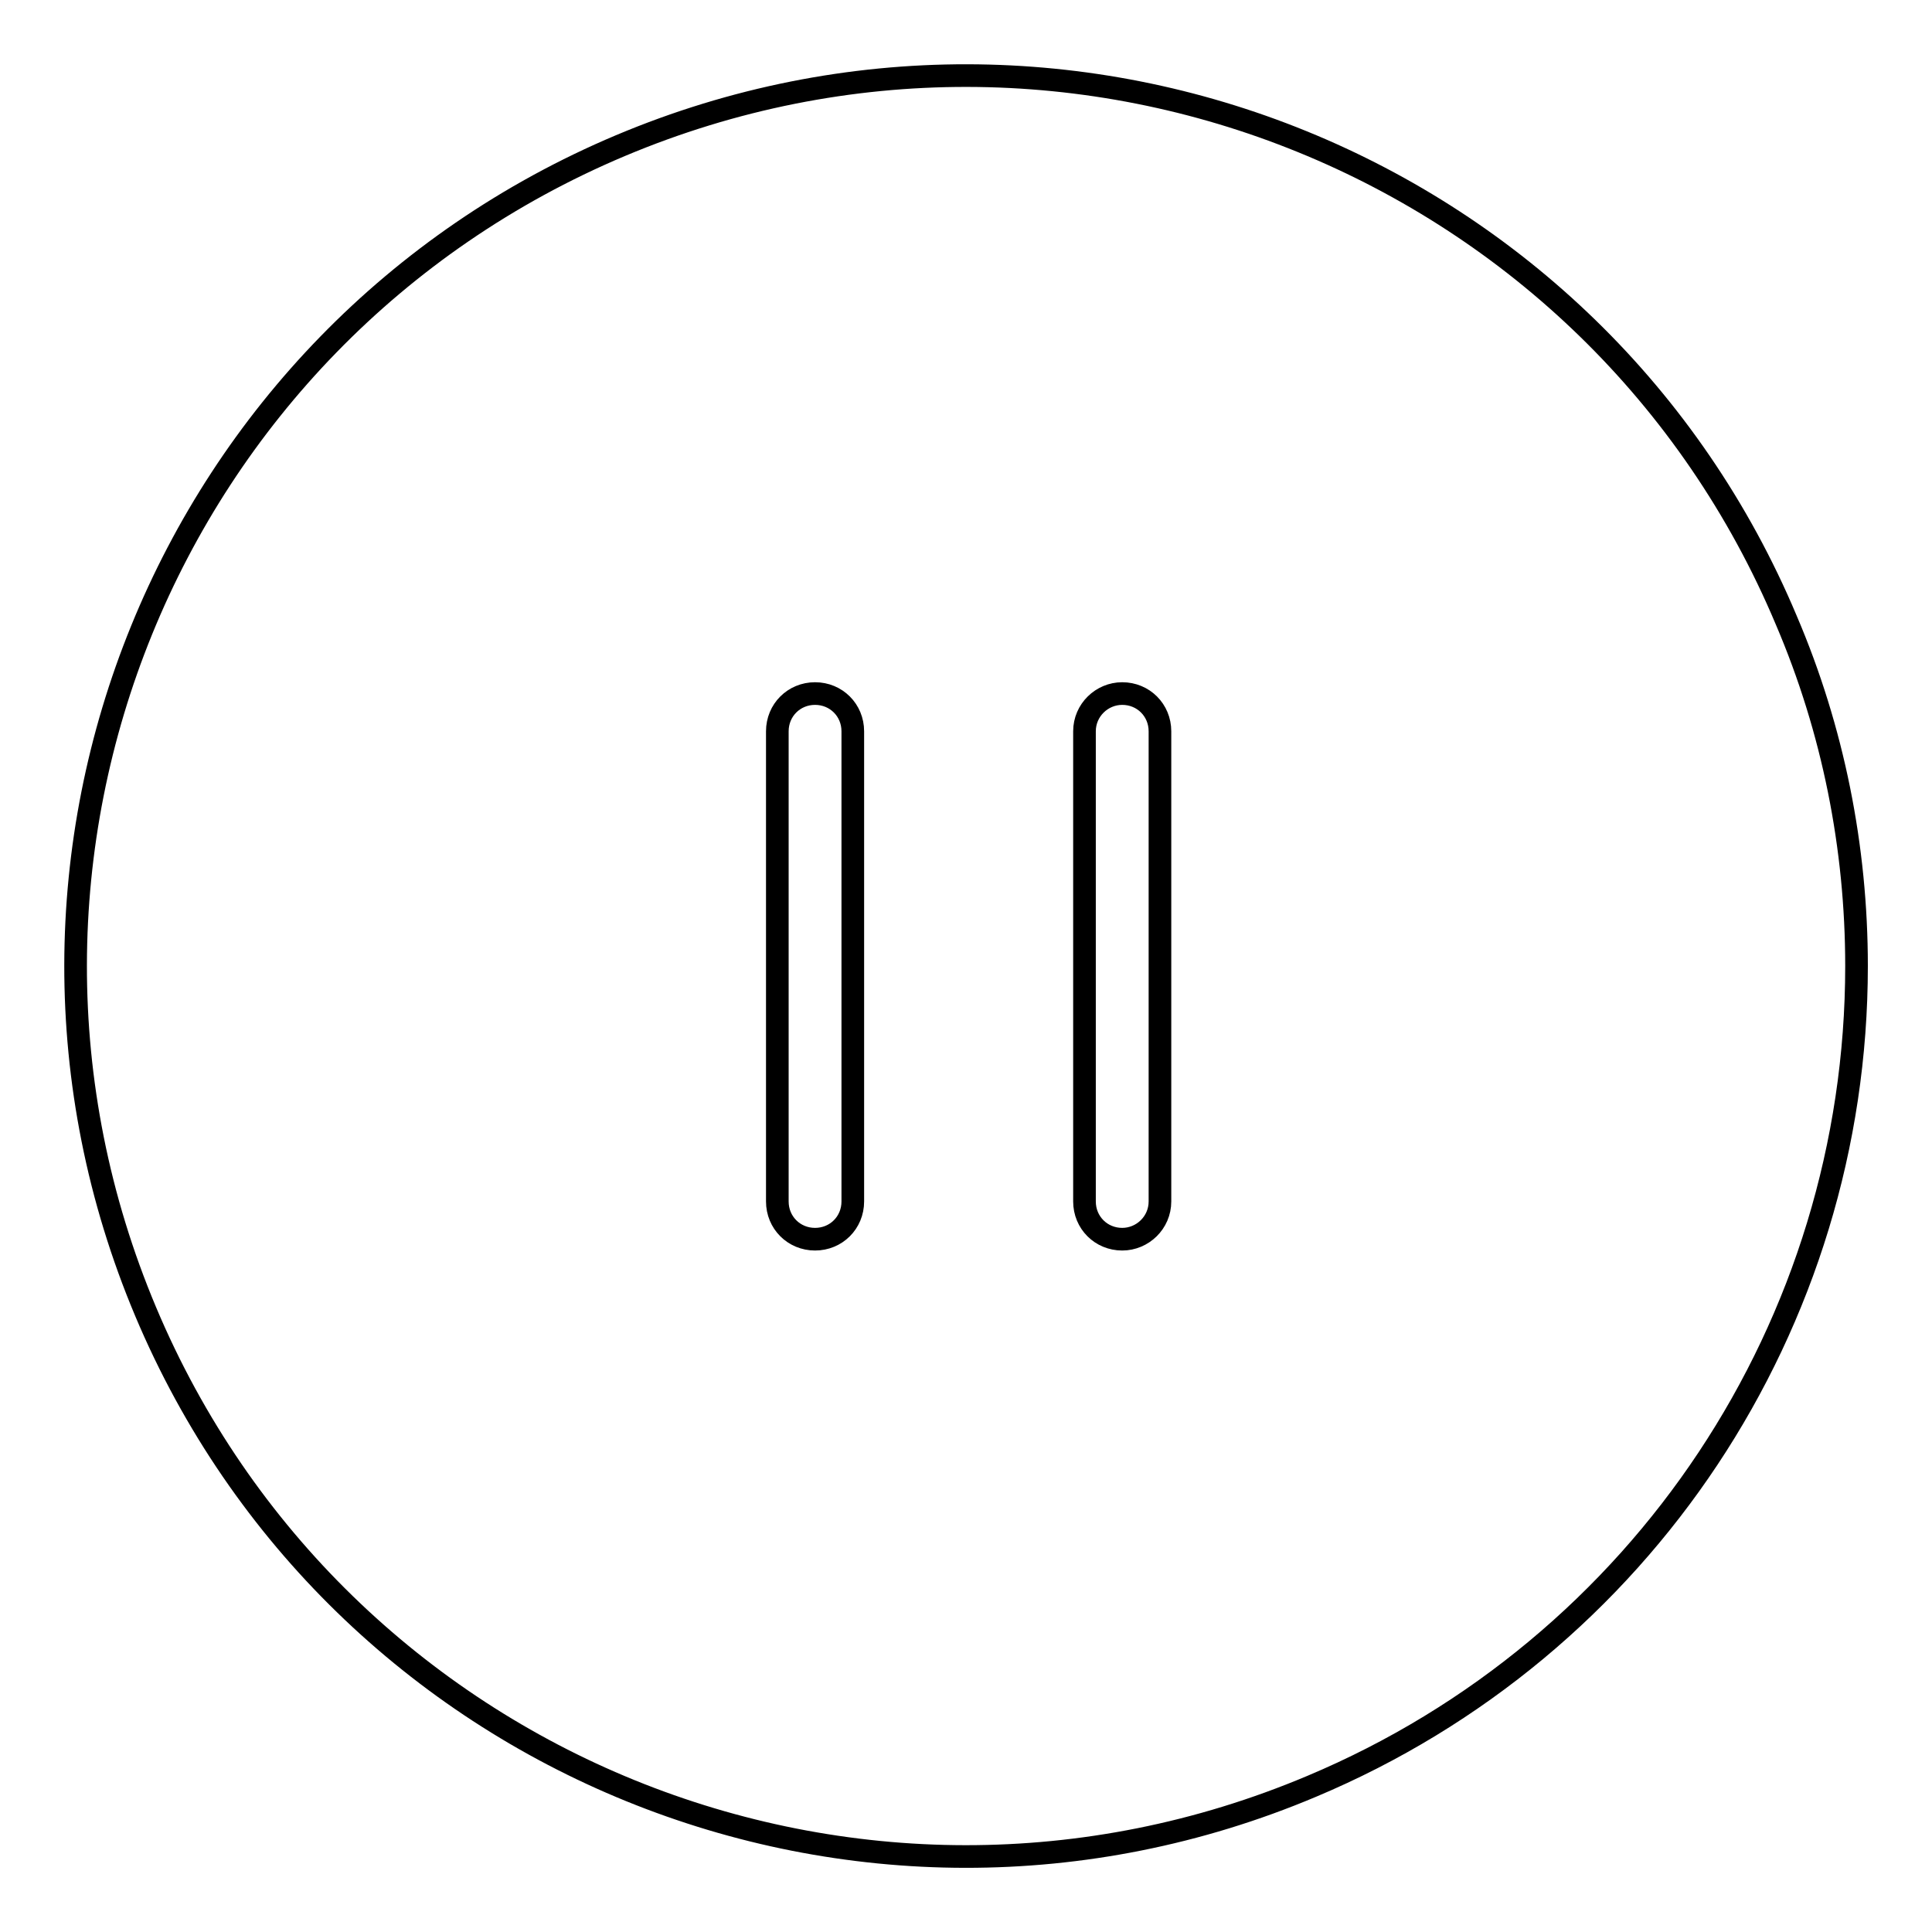
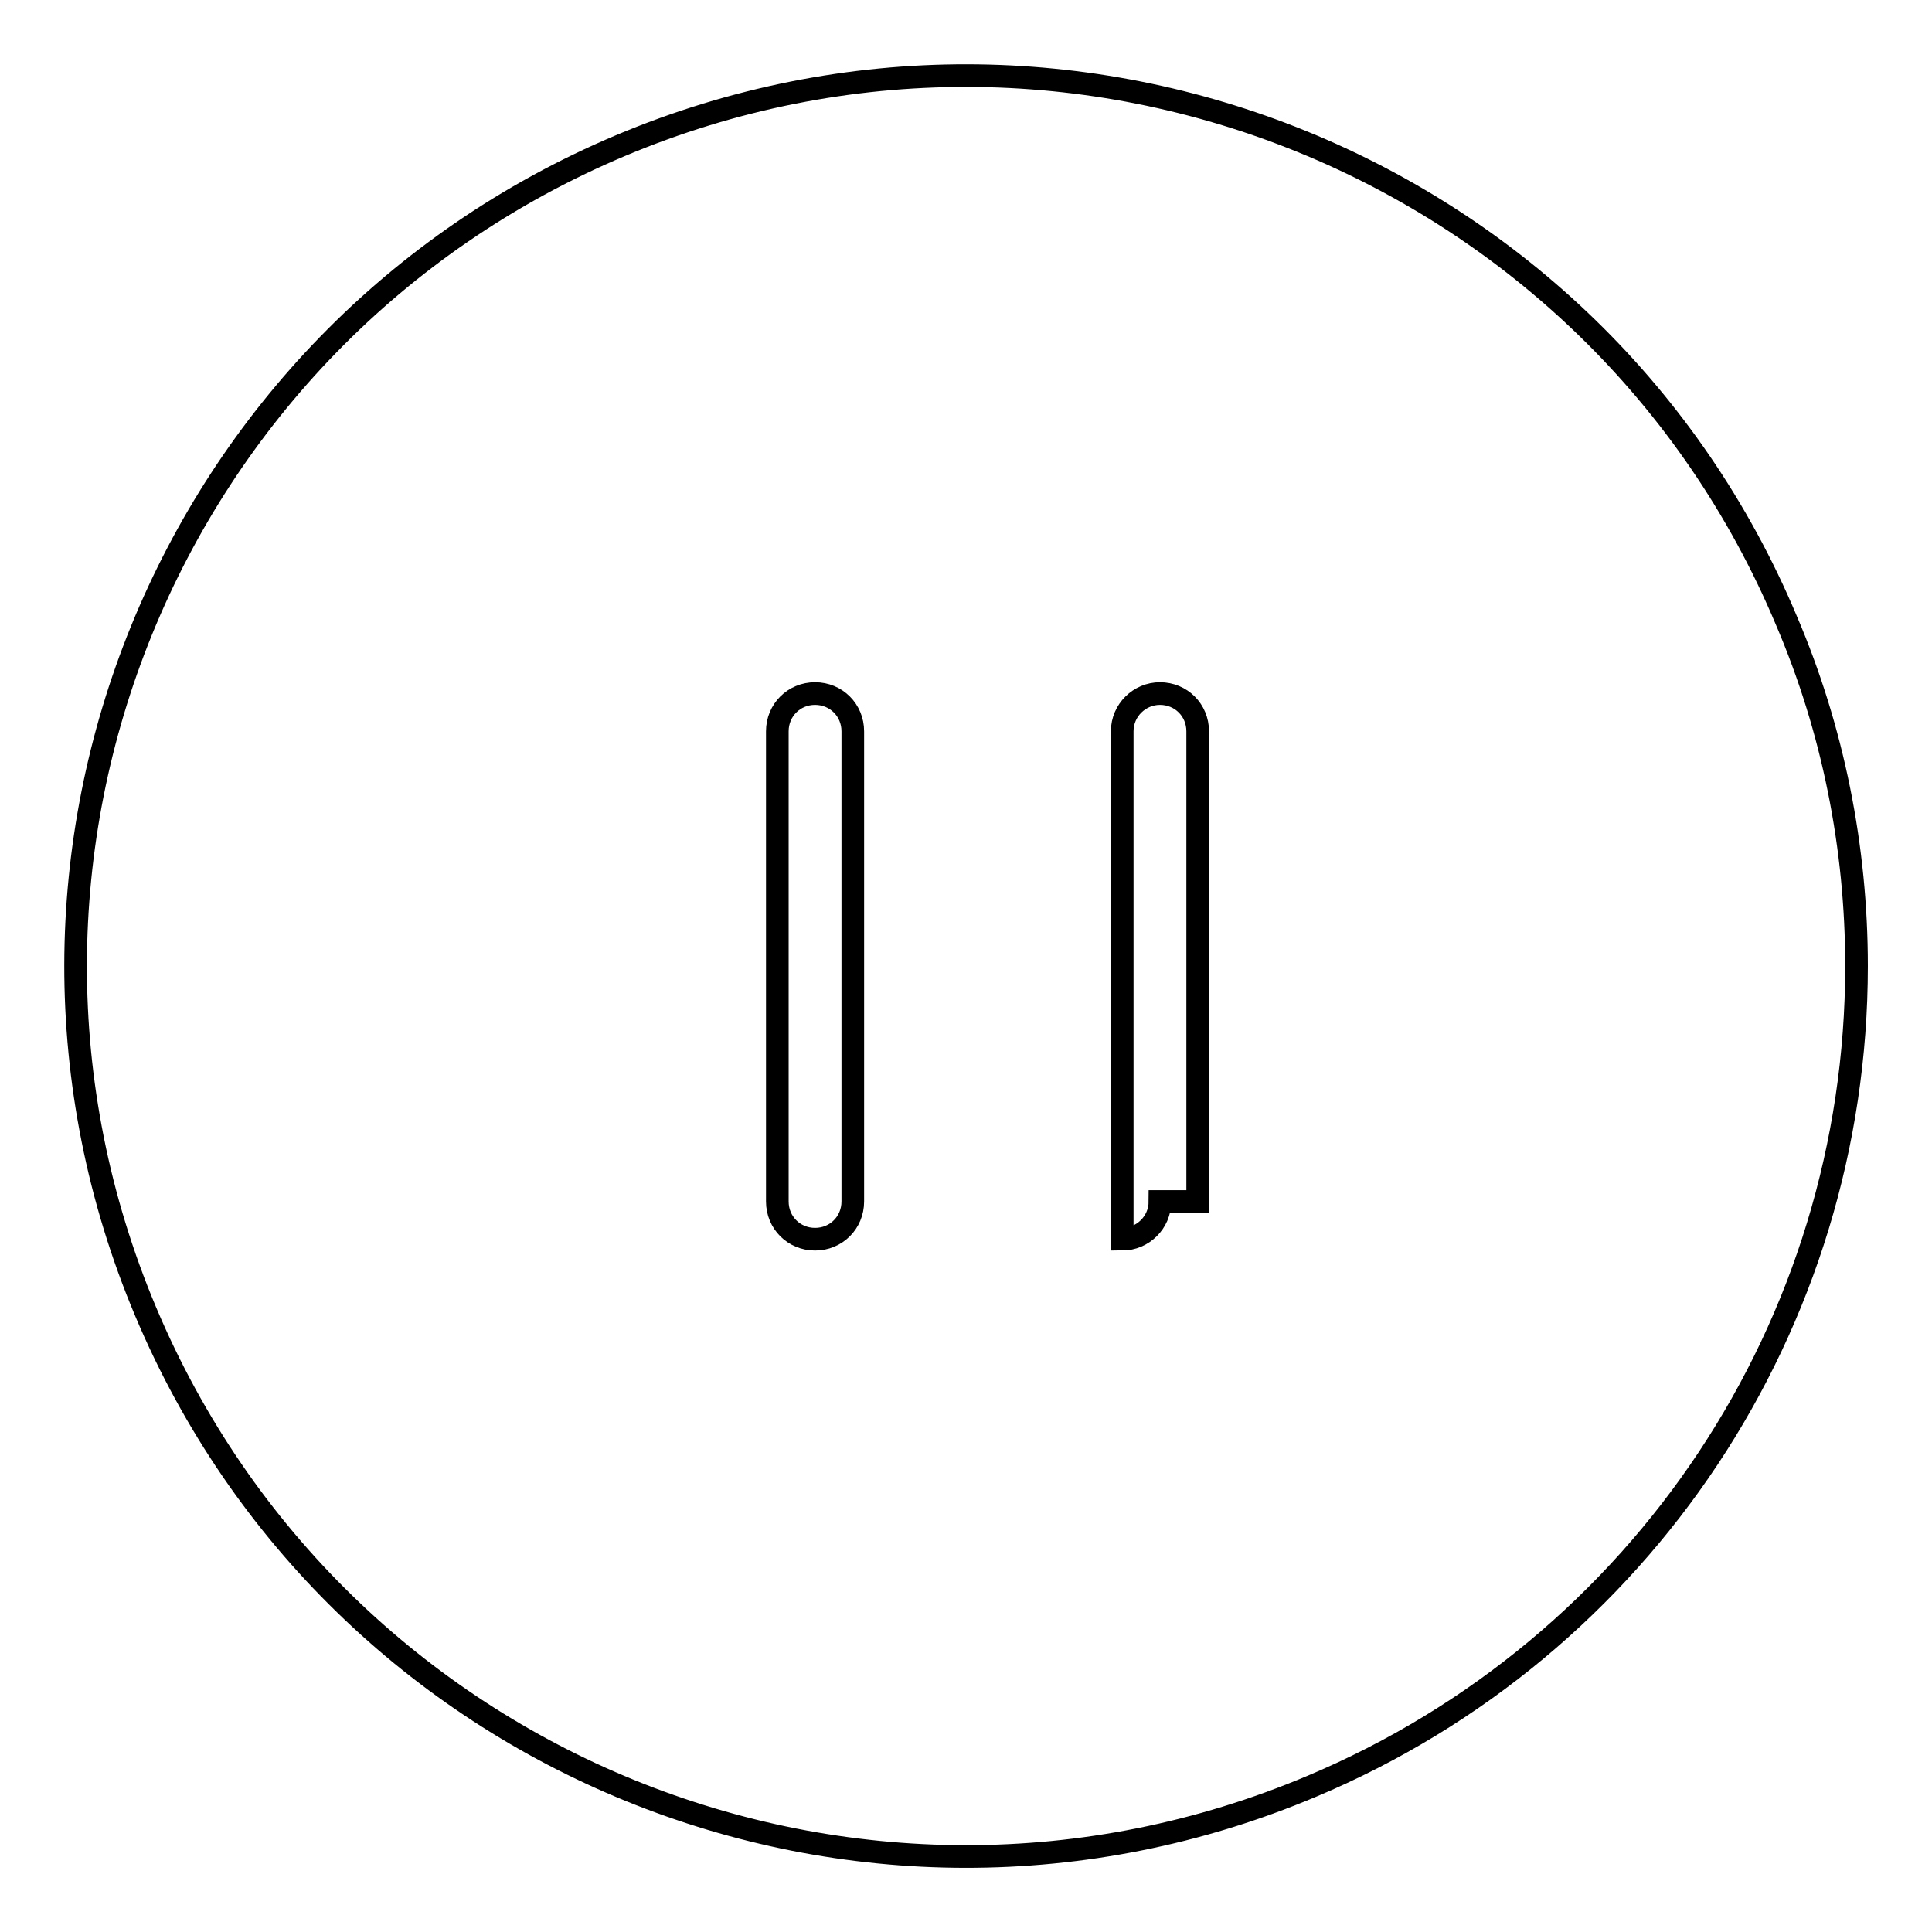
<svg xmlns="http://www.w3.org/2000/svg" version="1.1" x="0px" y="0px" viewBox="0 0 256 256" enable-background="new 0 0 256 256" xml:space="preserve">
  <g>
-     <path stroke-width="3" fill-opacity="0" stroke="#000000" d="M236.7,82.2C211.5,22.2,142.3-6,82.2,19.3C22.2,44.6-6,113.7,19.3,173.8c25.3,60.1,94.5,88.2,154.5,62.9 C217.6,218.3,246,175.5,246,128C246,112.3,242.9,96.7,236.7,82.2z M113,159.2c0,2.8-2.2,5-5,5c-2.8,0-5-2.2-5-5V96.9 c0-2.8,2.2-5,5-5c2.8,0,5,2.2,5,5l0,0V159.2z M153.7,159.2c0,2.8-2.3,5-5,5c-2.8,0-5-2.2-5-5V96.9c0-2.8,2.3-5,5-5c2.8,0,5,2.2,5,5 V159.2z" />
+     <path stroke-width="3" fill-opacity="0" stroke="#000000" d="M236.7,82.2C211.5,22.2,142.3-6,82.2,19.3C22.2,44.6-6,113.7,19.3,173.8c25.3,60.1,94.5,88.2,154.5,62.9 C217.6,218.3,246,175.5,246,128C246,112.3,242.9,96.7,236.7,82.2z M113,159.2c0,2.8-2.2,5-5,5c-2.8,0-5-2.2-5-5V96.9 c0-2.8,2.2-5,5-5c2.8,0,5,2.2,5,5l0,0V159.2z M153.7,159.2c0,2.8-2.3,5-5,5V96.9c0-2.8,2.3-5,5-5c2.8,0,5,2.2,5,5 V159.2z" />
  </g>
</svg>